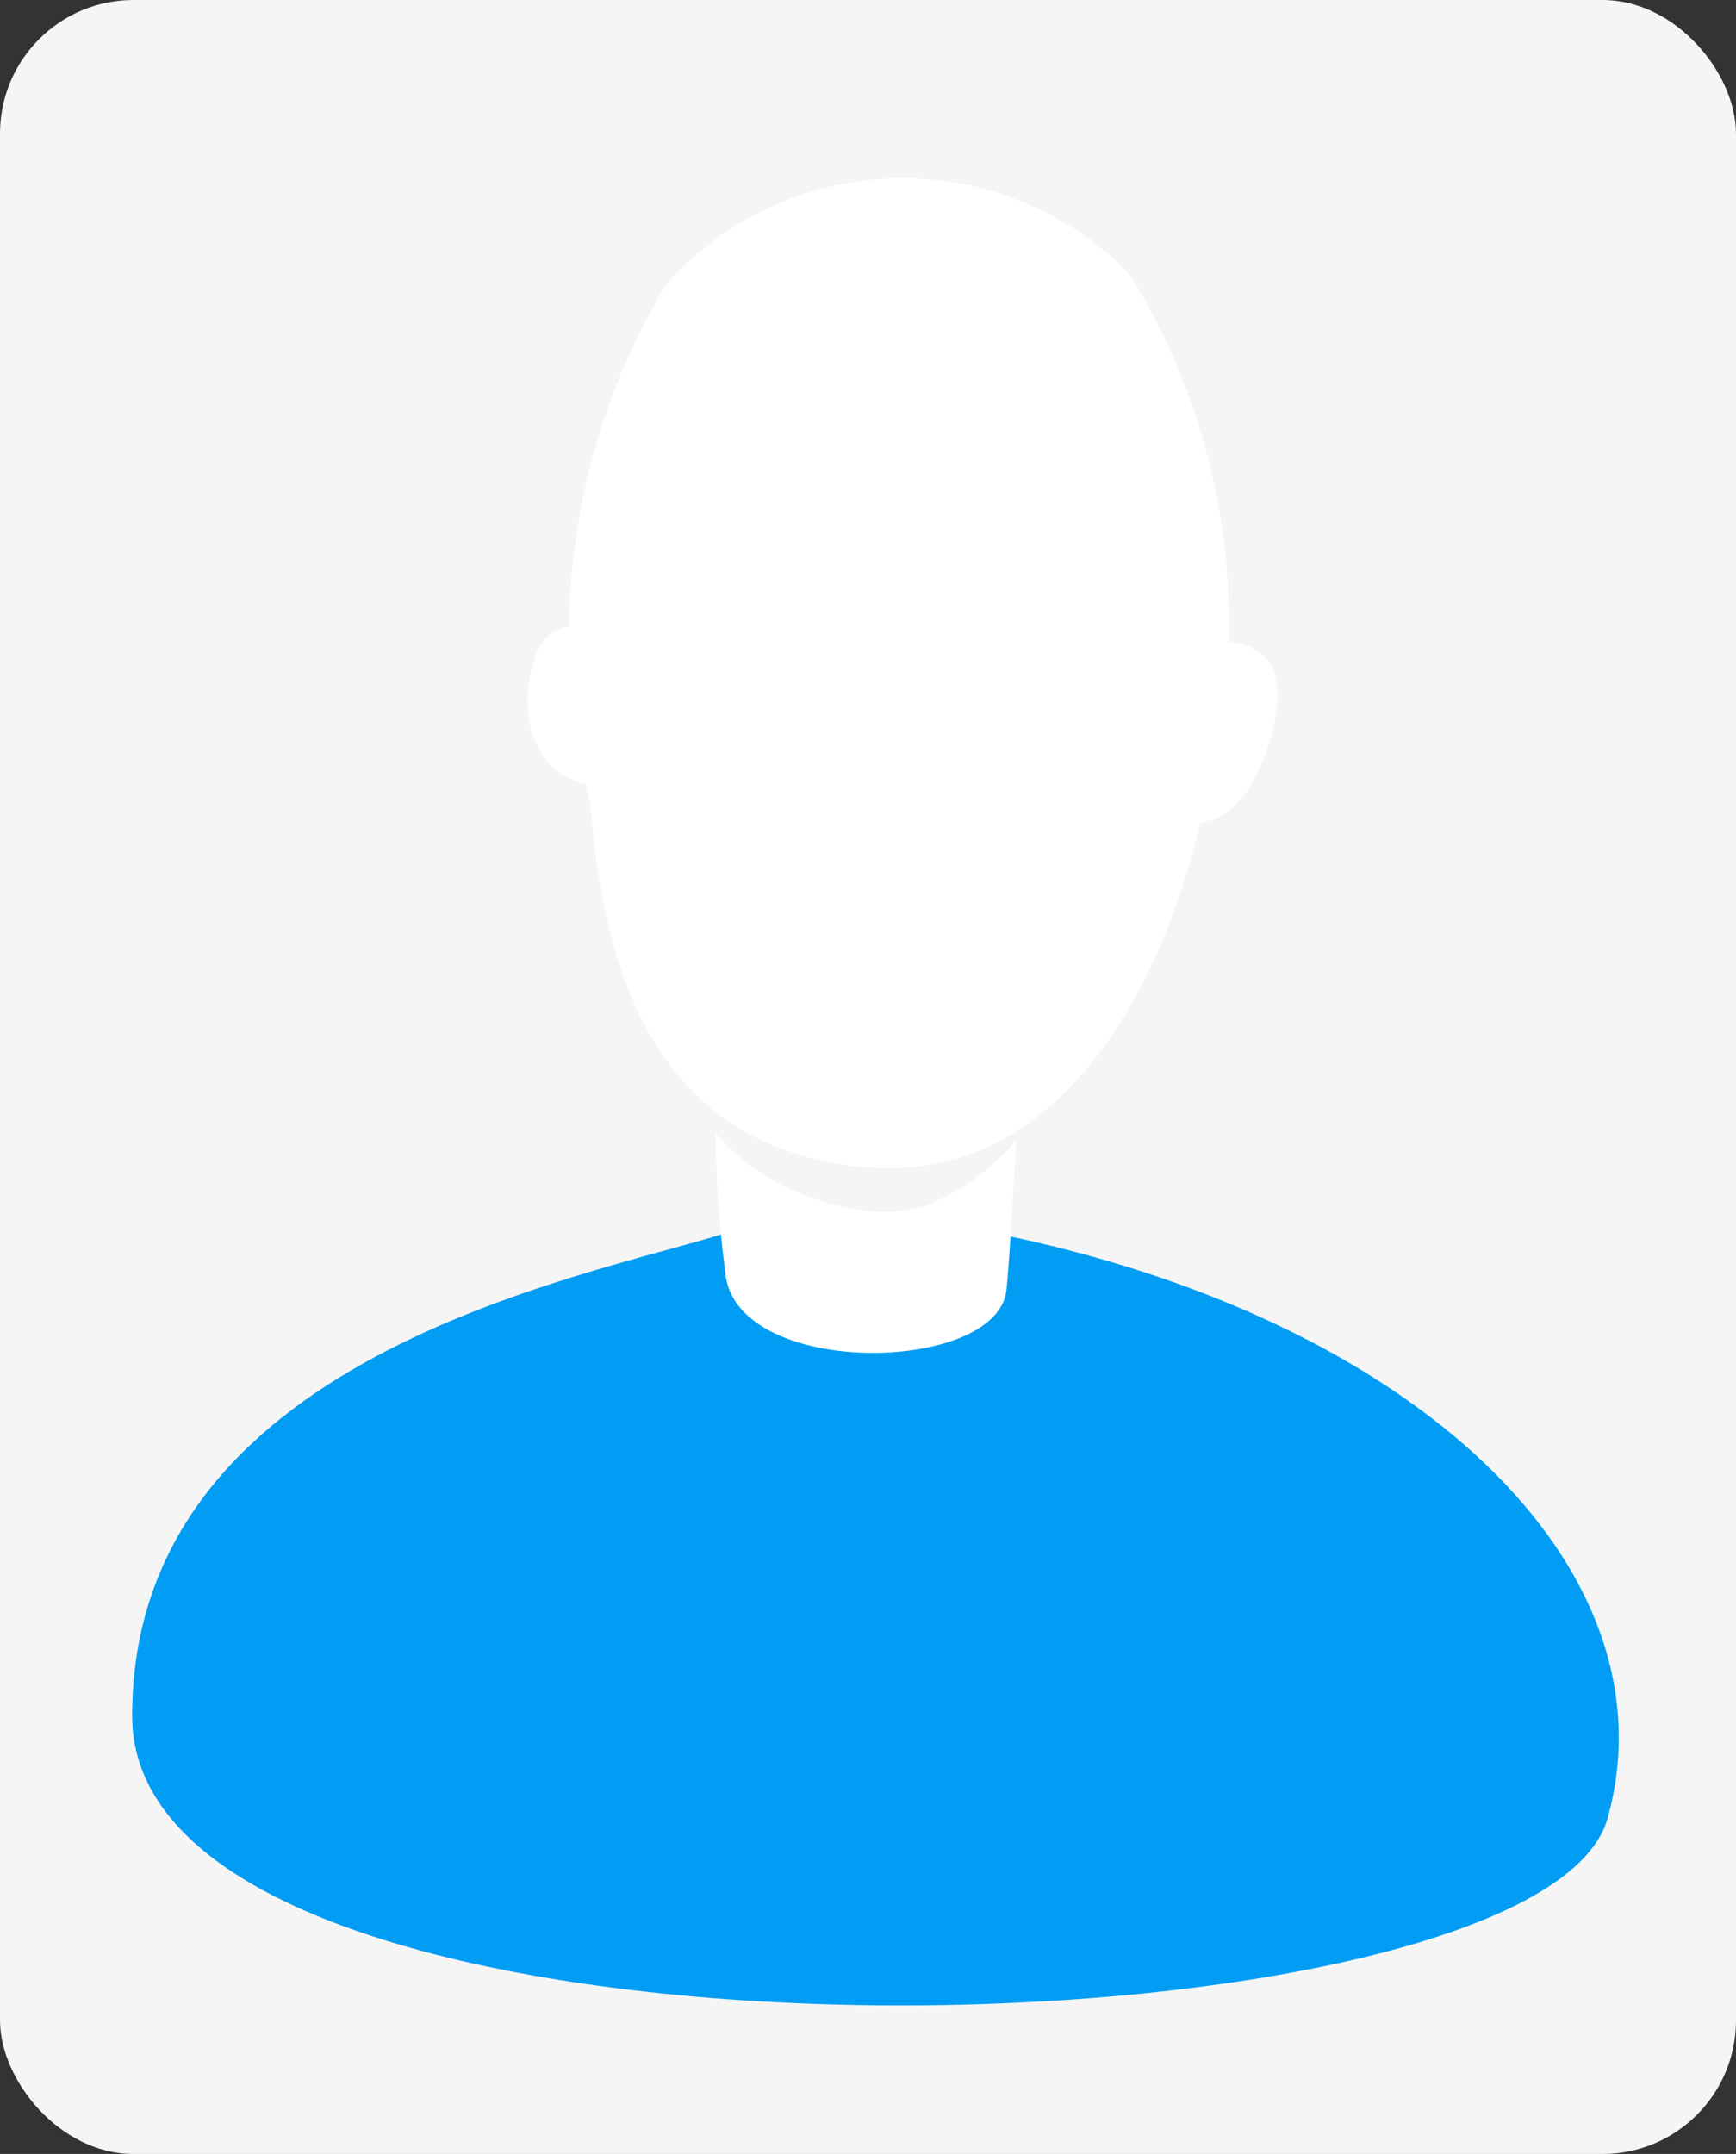
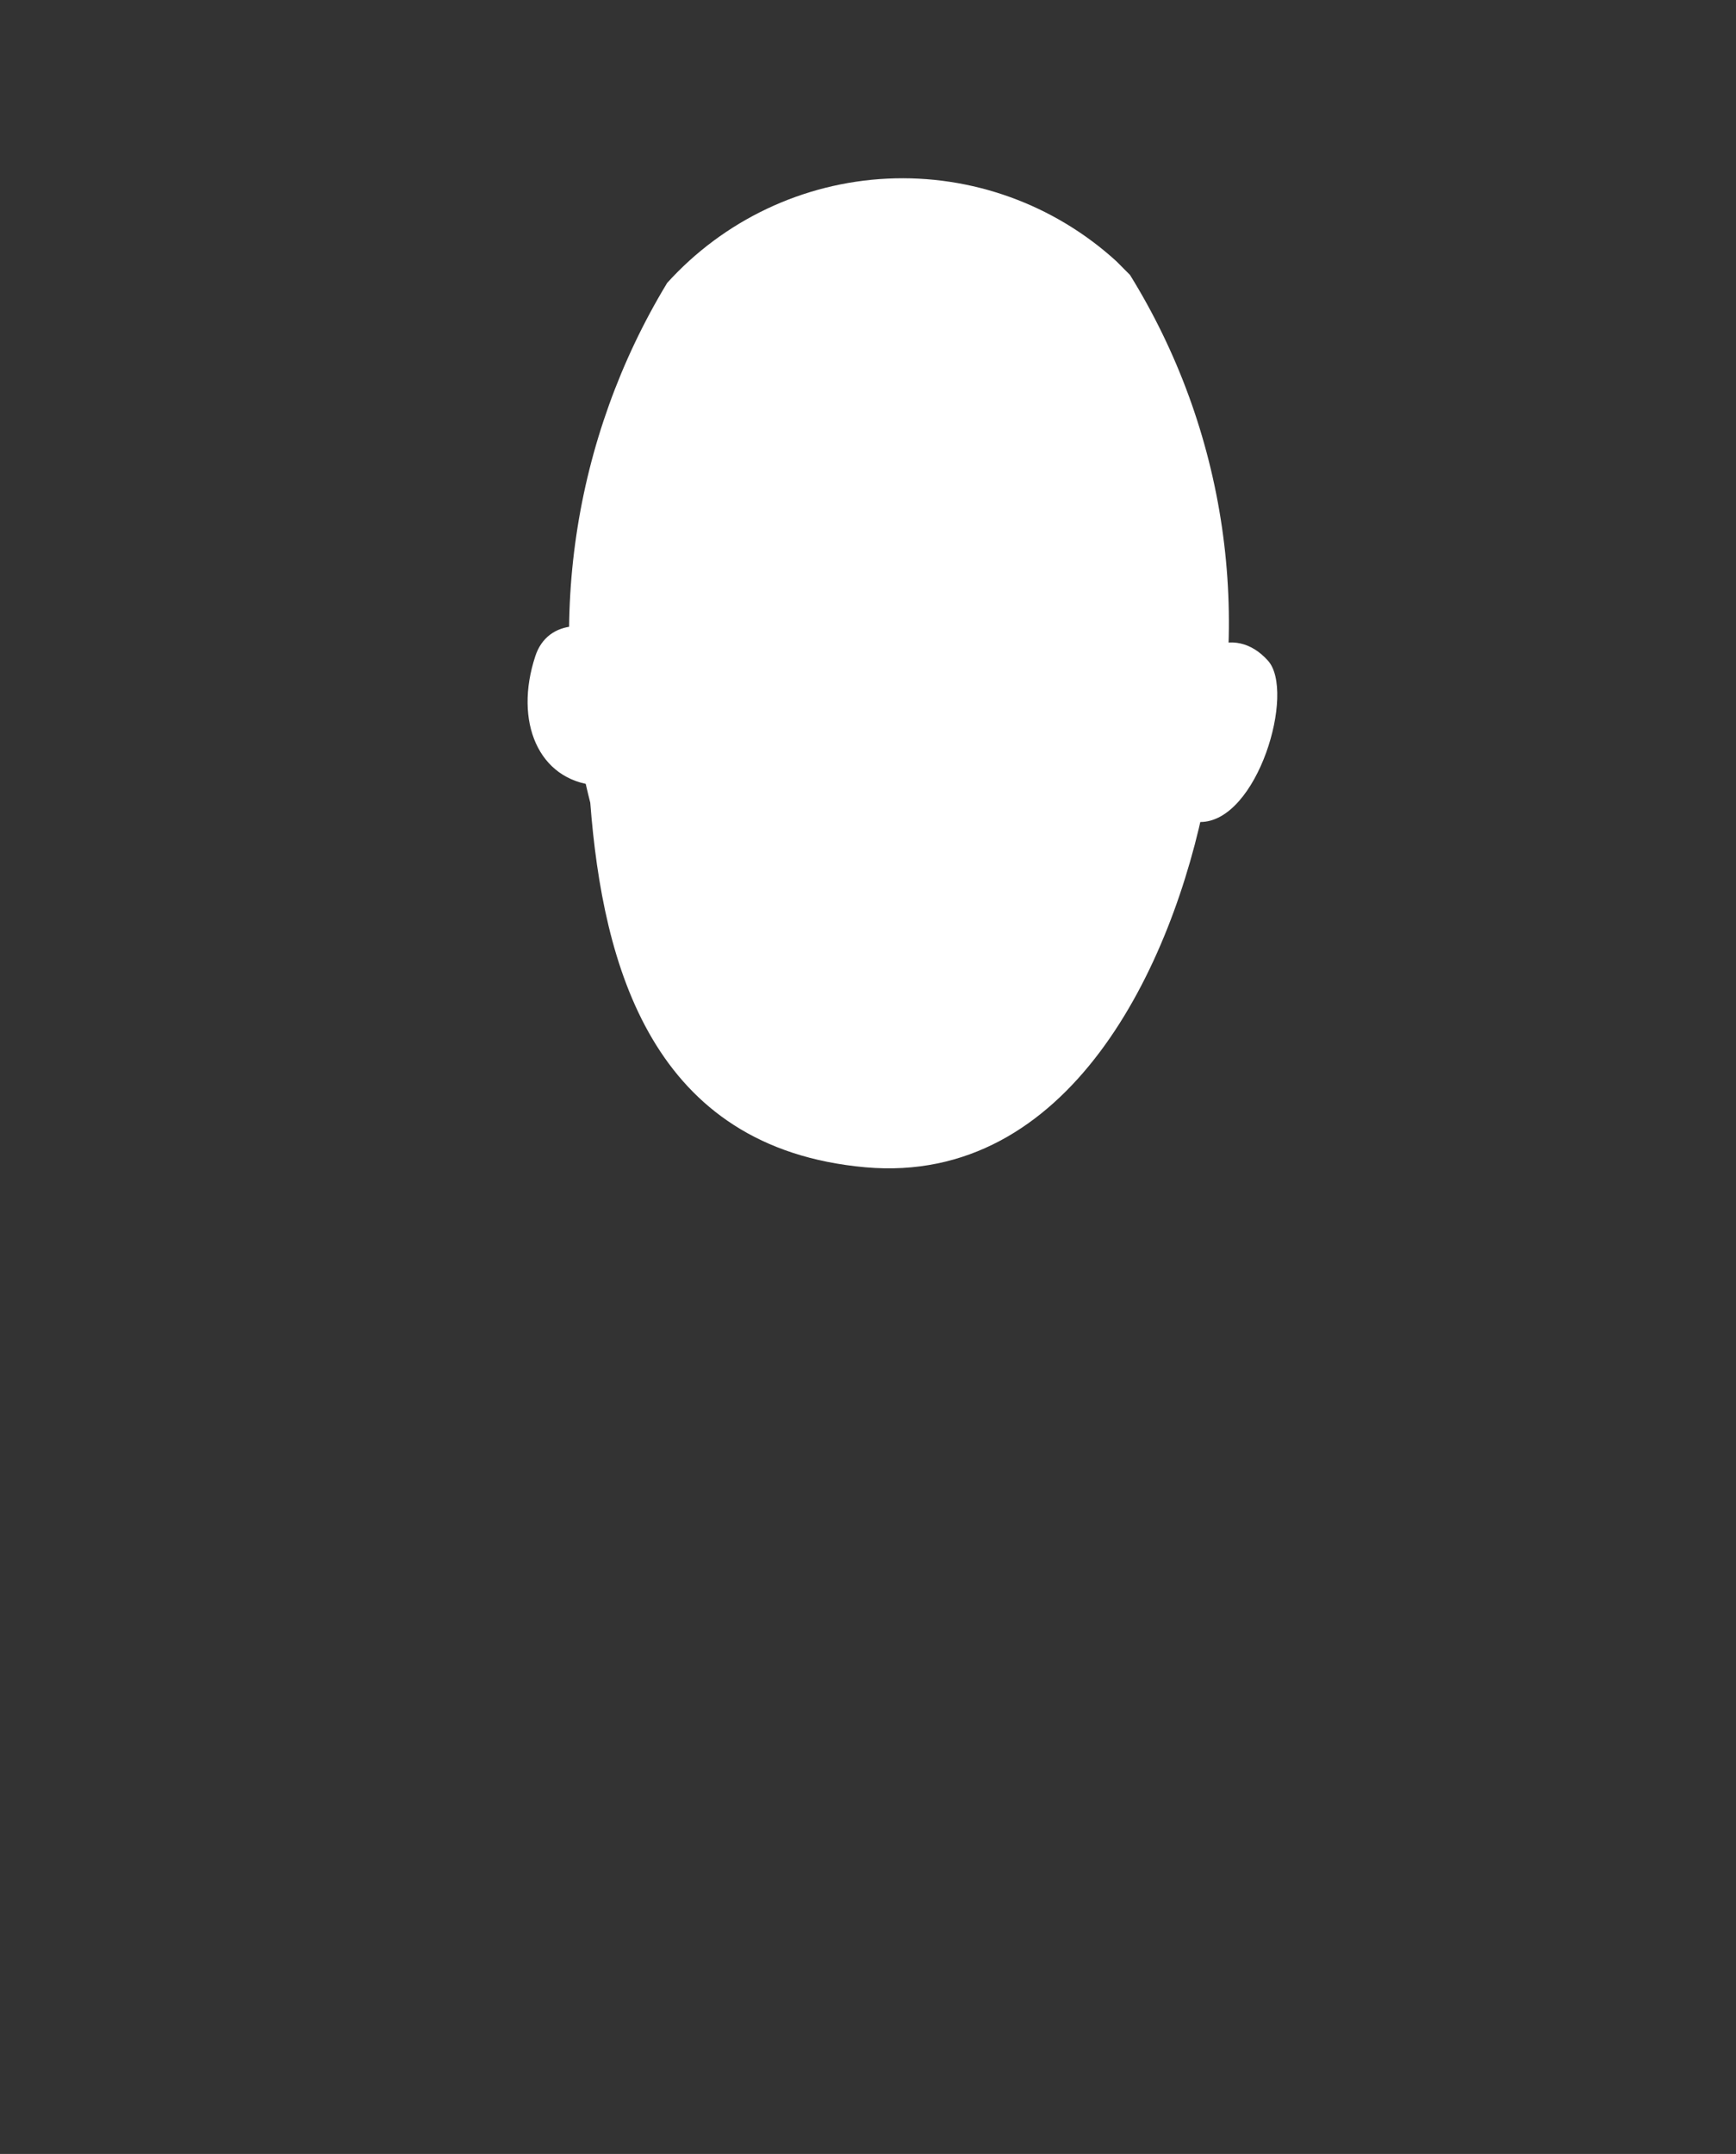
<svg xmlns="http://www.w3.org/2000/svg" width="104" height="129" viewBox="0 0 104 129" fill="none">
  <rect x="0" y="0" width="104" height="129" fill="#333333" stroke="none" />
-   <rect width="104" height="129" rx="8" fill="#F5F5F5" />
-   <path d="M7.918 102.767C7.918 81.295 34.804 76.567 43.504 73.841H59.518C85.026 78.953 100.459 94.076 96.306 108.901C92.154 123.727 7.918 125.886 7.918 102.767Z" fill="#019DF4" />
-   <path d="M43.442 76.142C43.912 82.577 59.691 82.325 60.29 77.289C60.678 73.71 61.406 56.837 61.965 52.07C62.709 45.561 48.273 45.334 45.117 49.971C42.869 58.502 42.3 67.392 43.442 76.142Z" fill="white" />
  <path d="M32.067 39.304C30.781 43.217 32.253 46.723 35.676 47.032C39.099 47.341 39.957 40.174 37.95 38.726C35.522 36.969 32.804 37.034 32.067 39.304Z" fill="white" />
-   <path d="M41.868 58.454L41.167 64.963C41.86 66.854 43.204 68.557 45.049 69.883C46.894 71.208 49.168 72.104 51.619 72.472C56.773 73.391 61.298 68.859 64.391 63.311L64.916 58.275L41.868 58.454Z" fill="#F5F5F5" />
  <path d="M39.942 16.988C37.154 21.601 35.313 26.727 34.526 32.066C33.739 37.404 34.024 42.847 35.362 48.074C36.114 57.836 39.052 68.77 51.853 69.909C64.04 70.983 70.254 57.901 72.245 47.651C73.661 42.418 73.988 36.948 73.206 31.582C72.423 26.217 70.548 21.071 67.697 16.468C67.438 16.199 67.163 15.939 66.888 15.654C63.145 12.237 58.205 10.454 53.155 10.698C48.105 10.942 43.358 13.193 39.958 16.956" fill="white" />
  <path d="M69.802 42.127C68.362 45.991 69.689 49.229 71.906 49.229C75.337 49.229 77.643 41.403 75.952 39.556C73.929 37.319 71.097 38.743 69.786 42.111" fill="white" />
</svg>